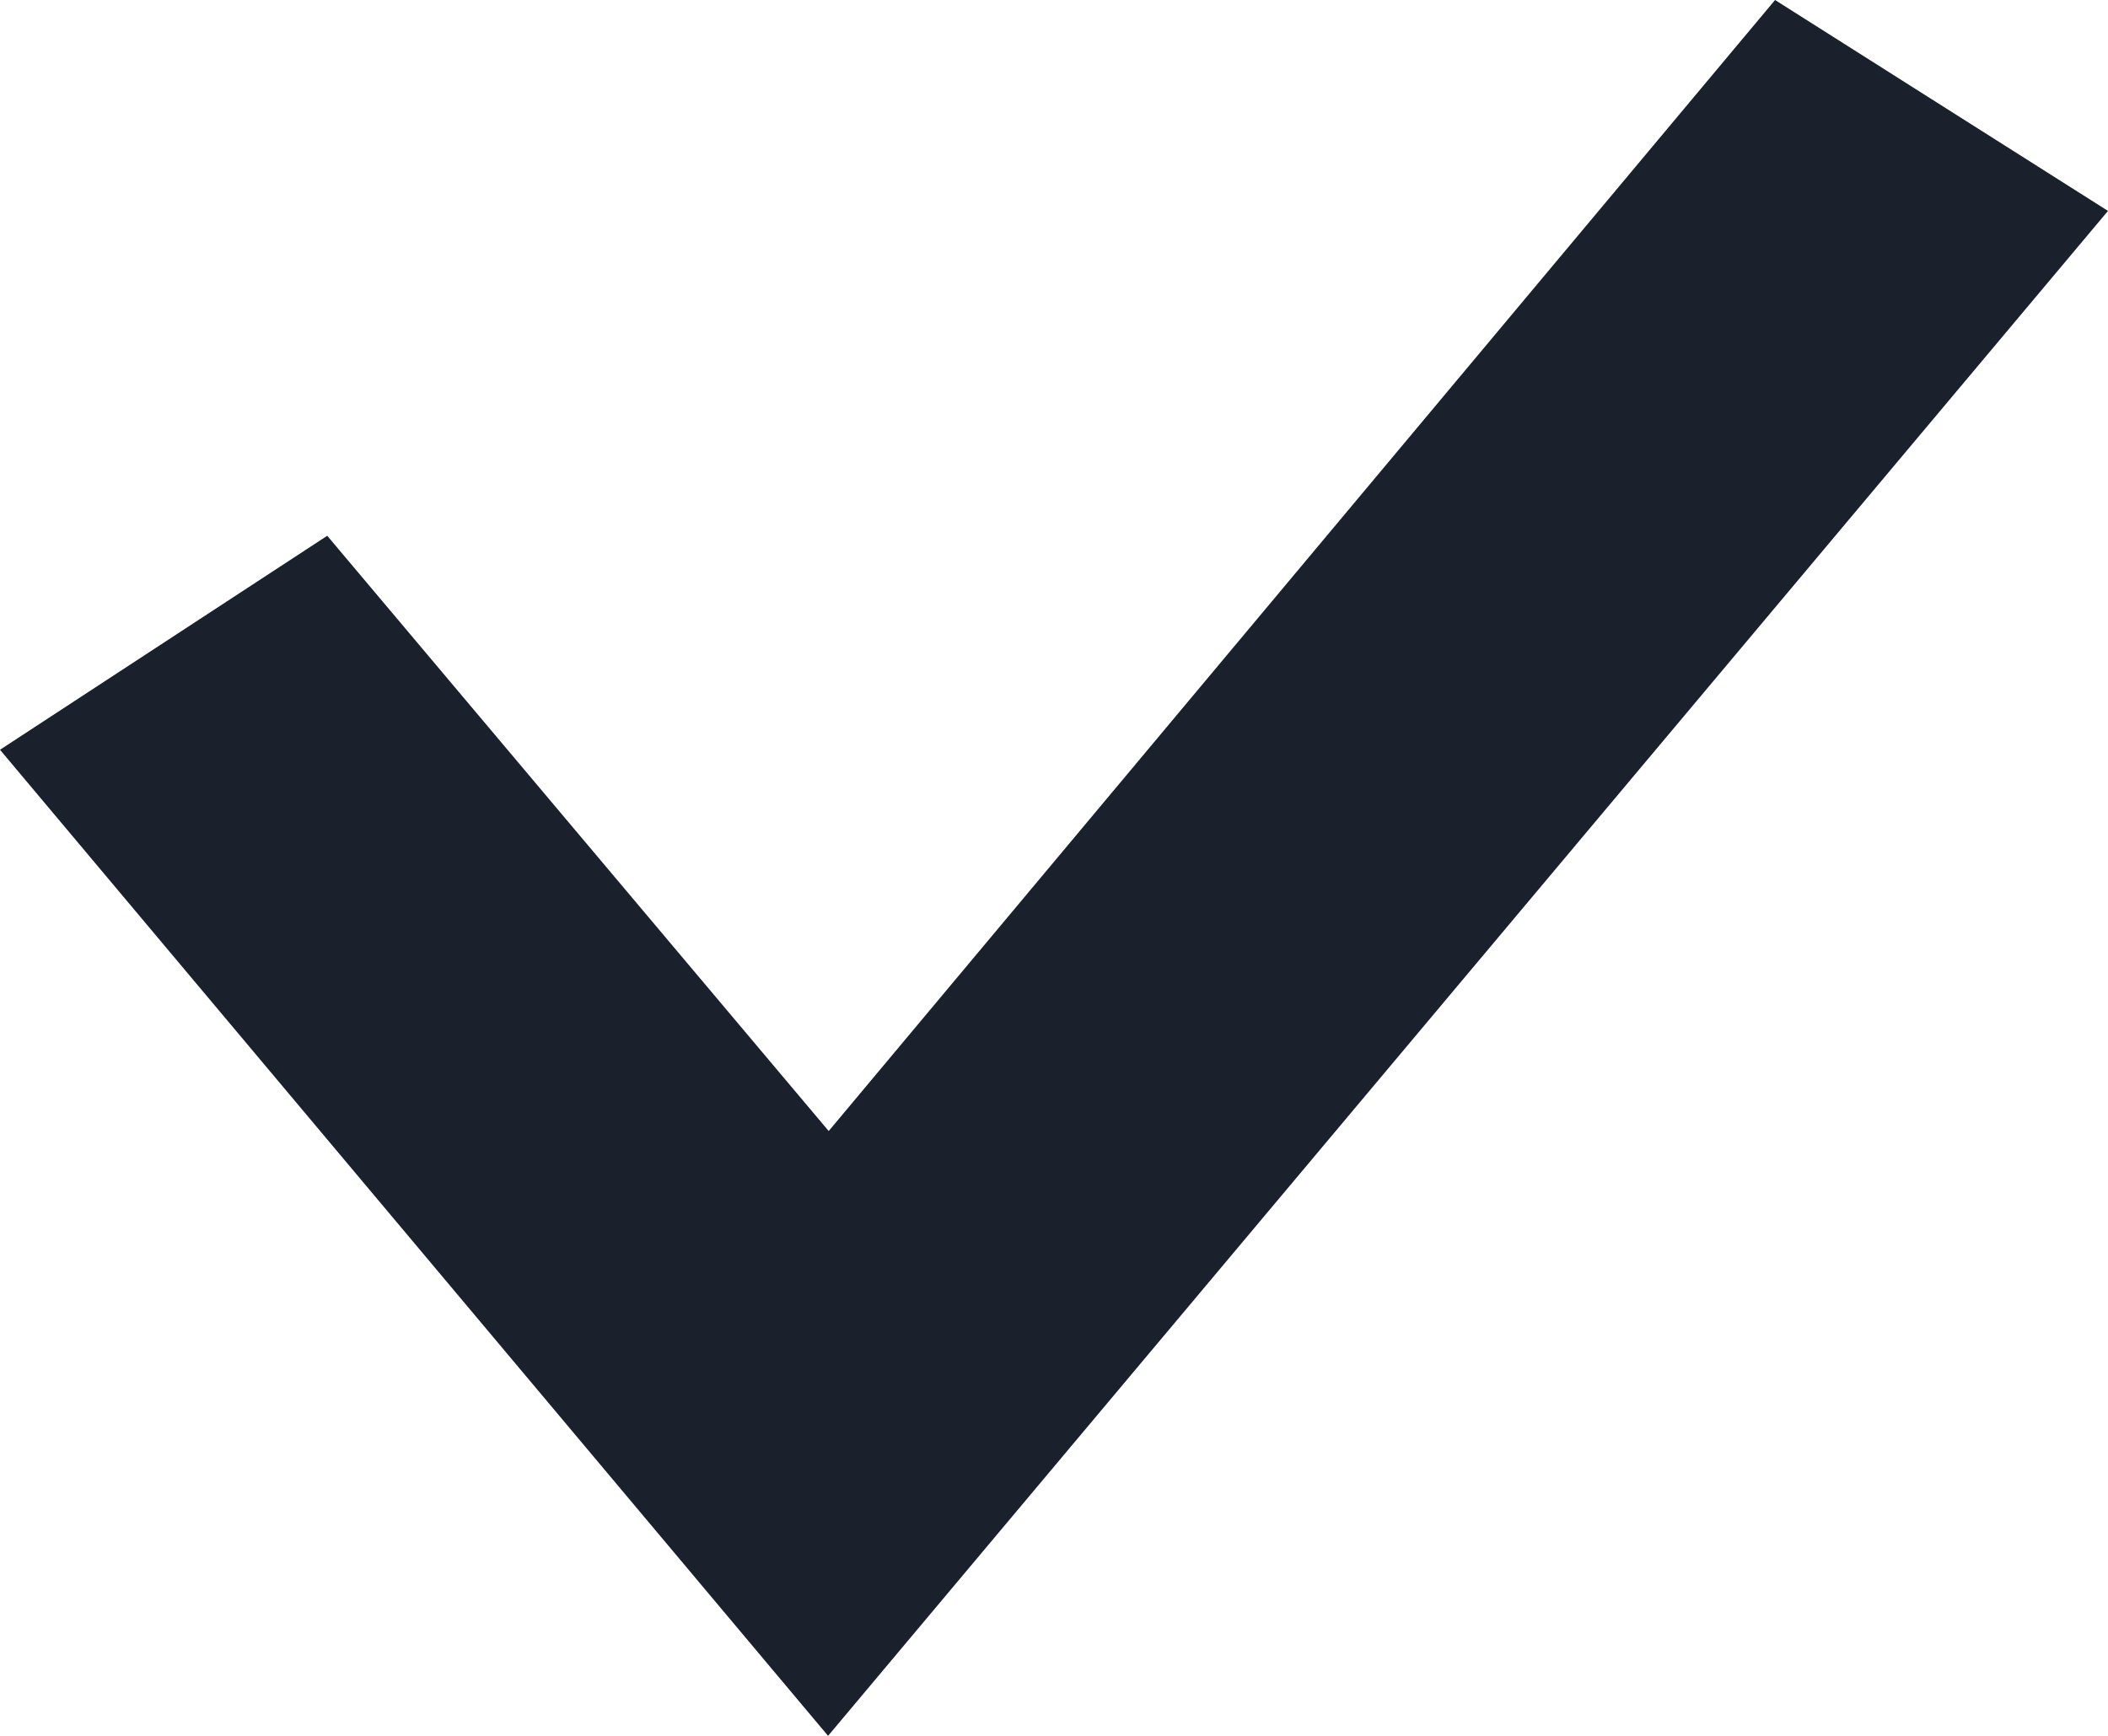
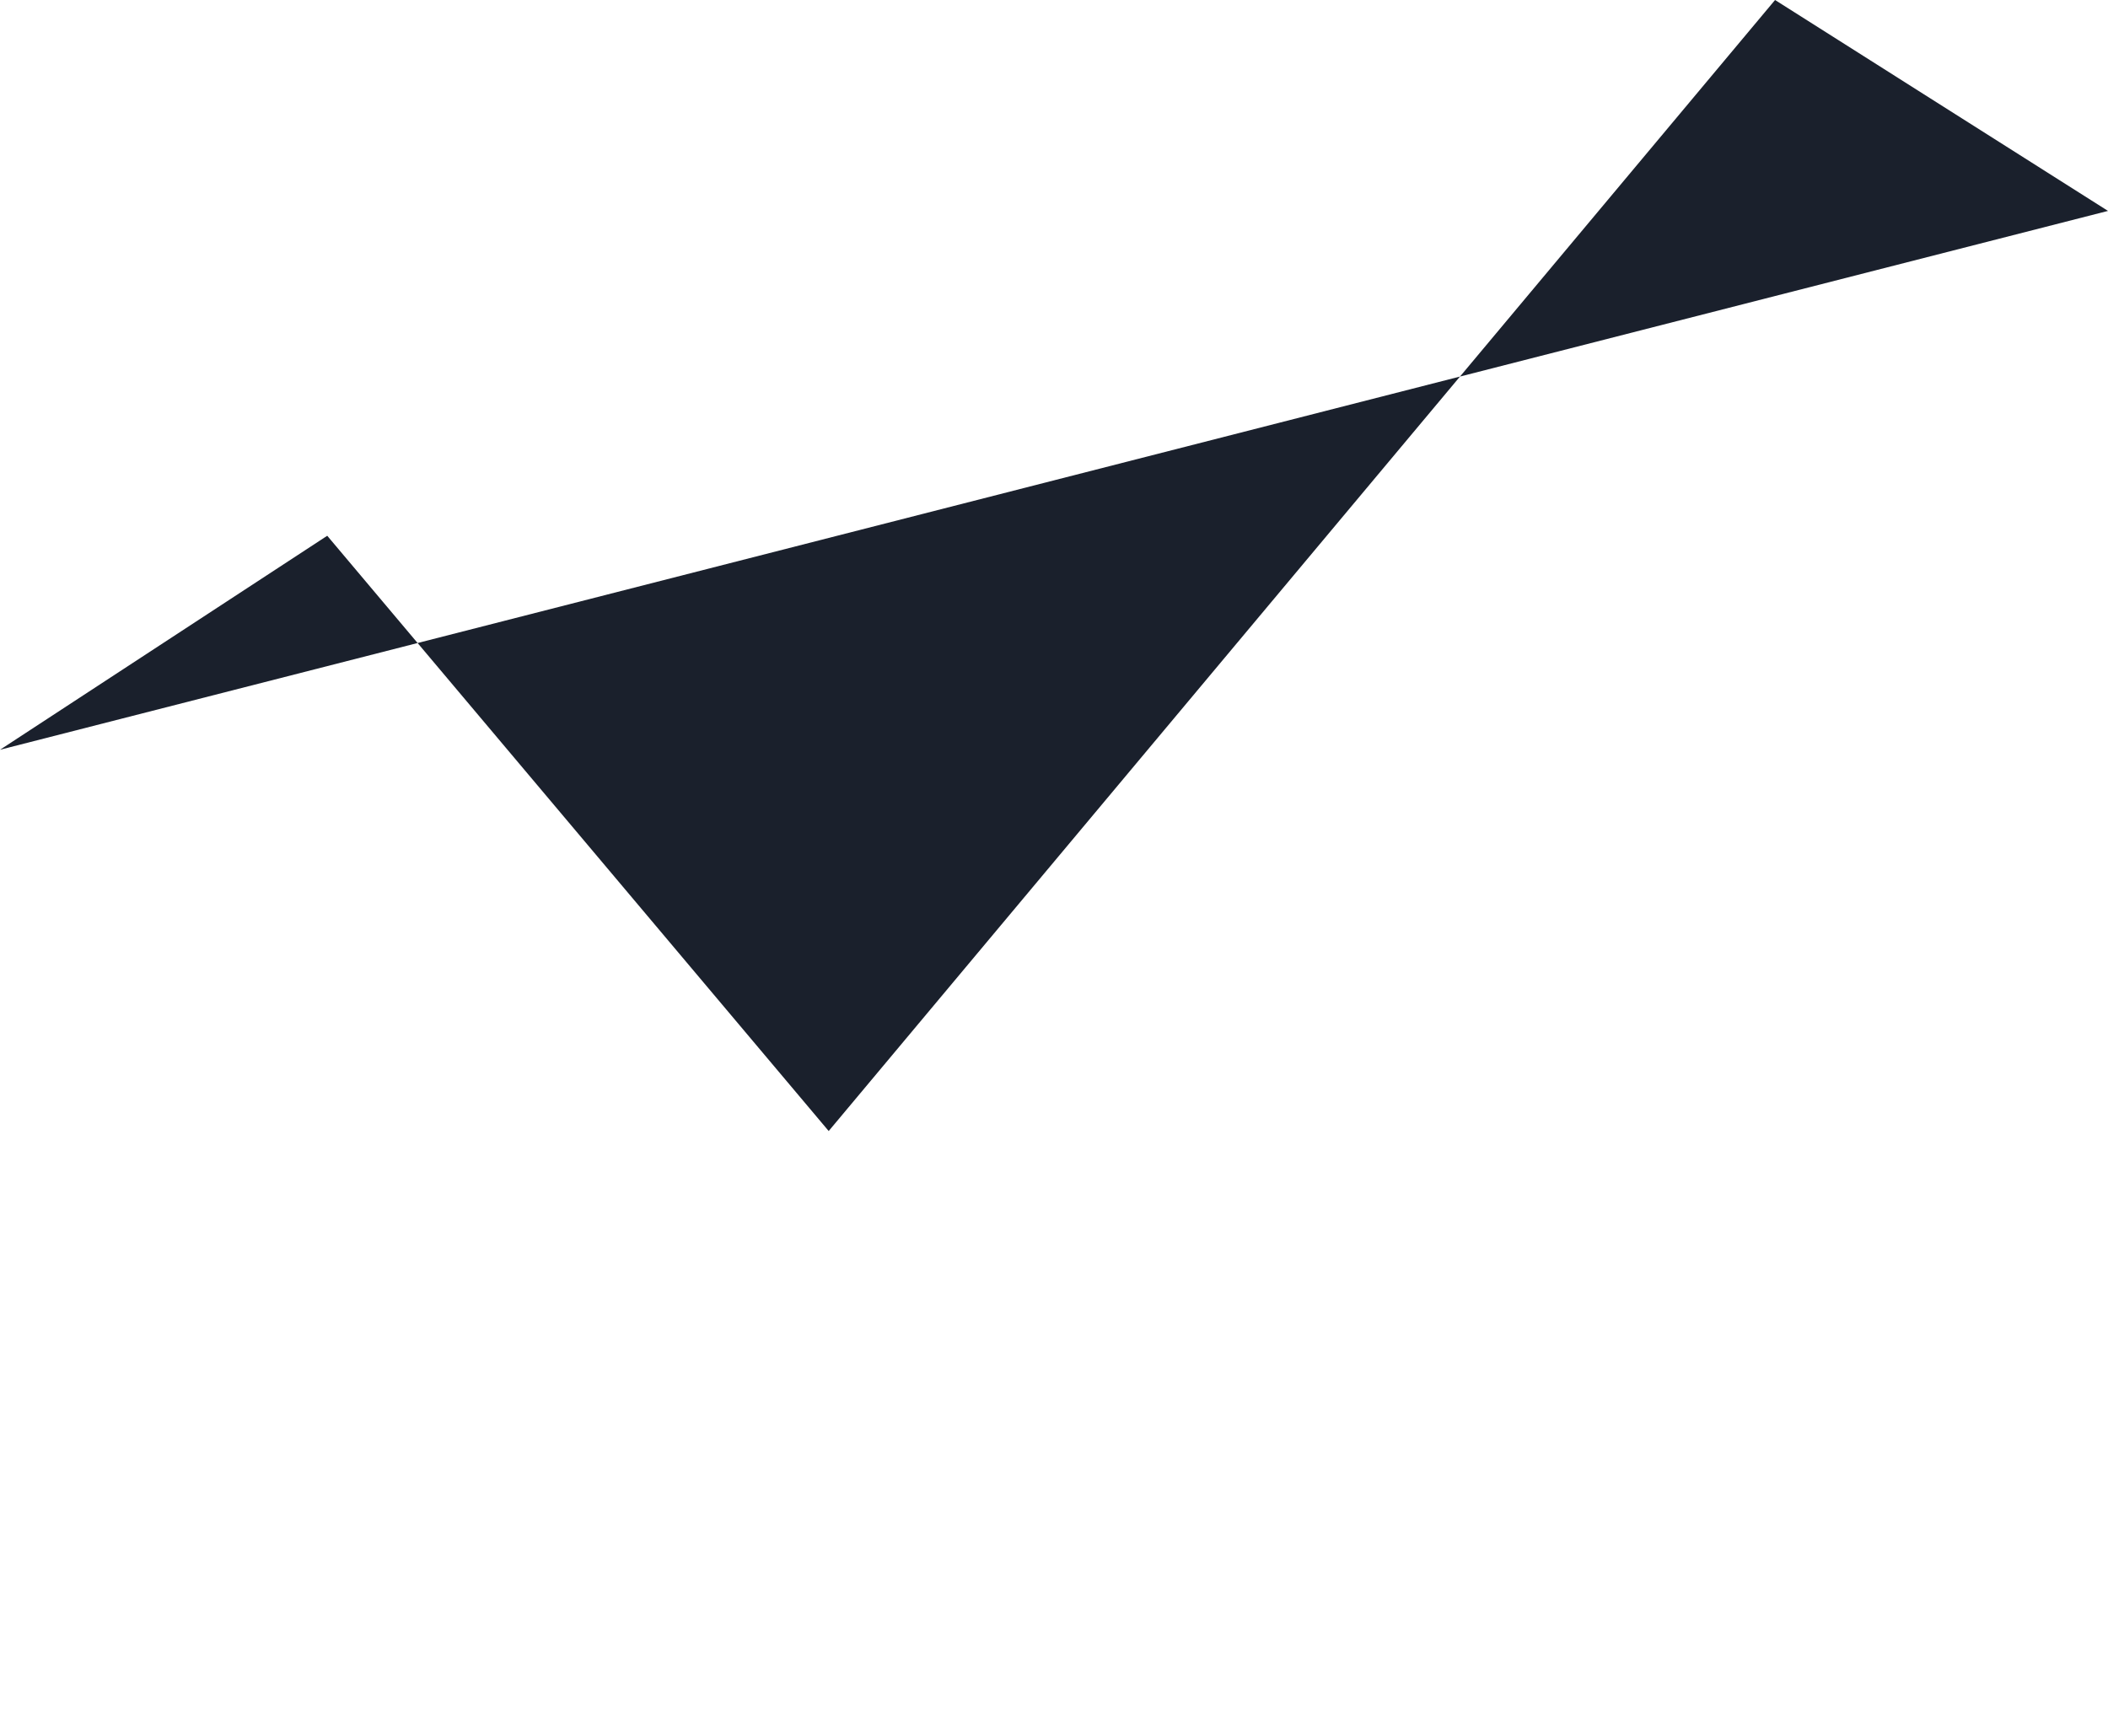
<svg xmlns="http://www.w3.org/2000/svg" width="17" height="14" viewBox="0 0 17 14" fill="none">
-   <path d="M17 1.701L6.678 14L0 6.047L2.639 4.321L6.683 9.122L14.315 0L17 1.701Z" fill="#1A202C" />
+   <path d="M17 1.701L0 6.047L2.639 4.321L6.683 9.122L14.315 0L17 1.701Z" fill="#1A202C" />
</svg>